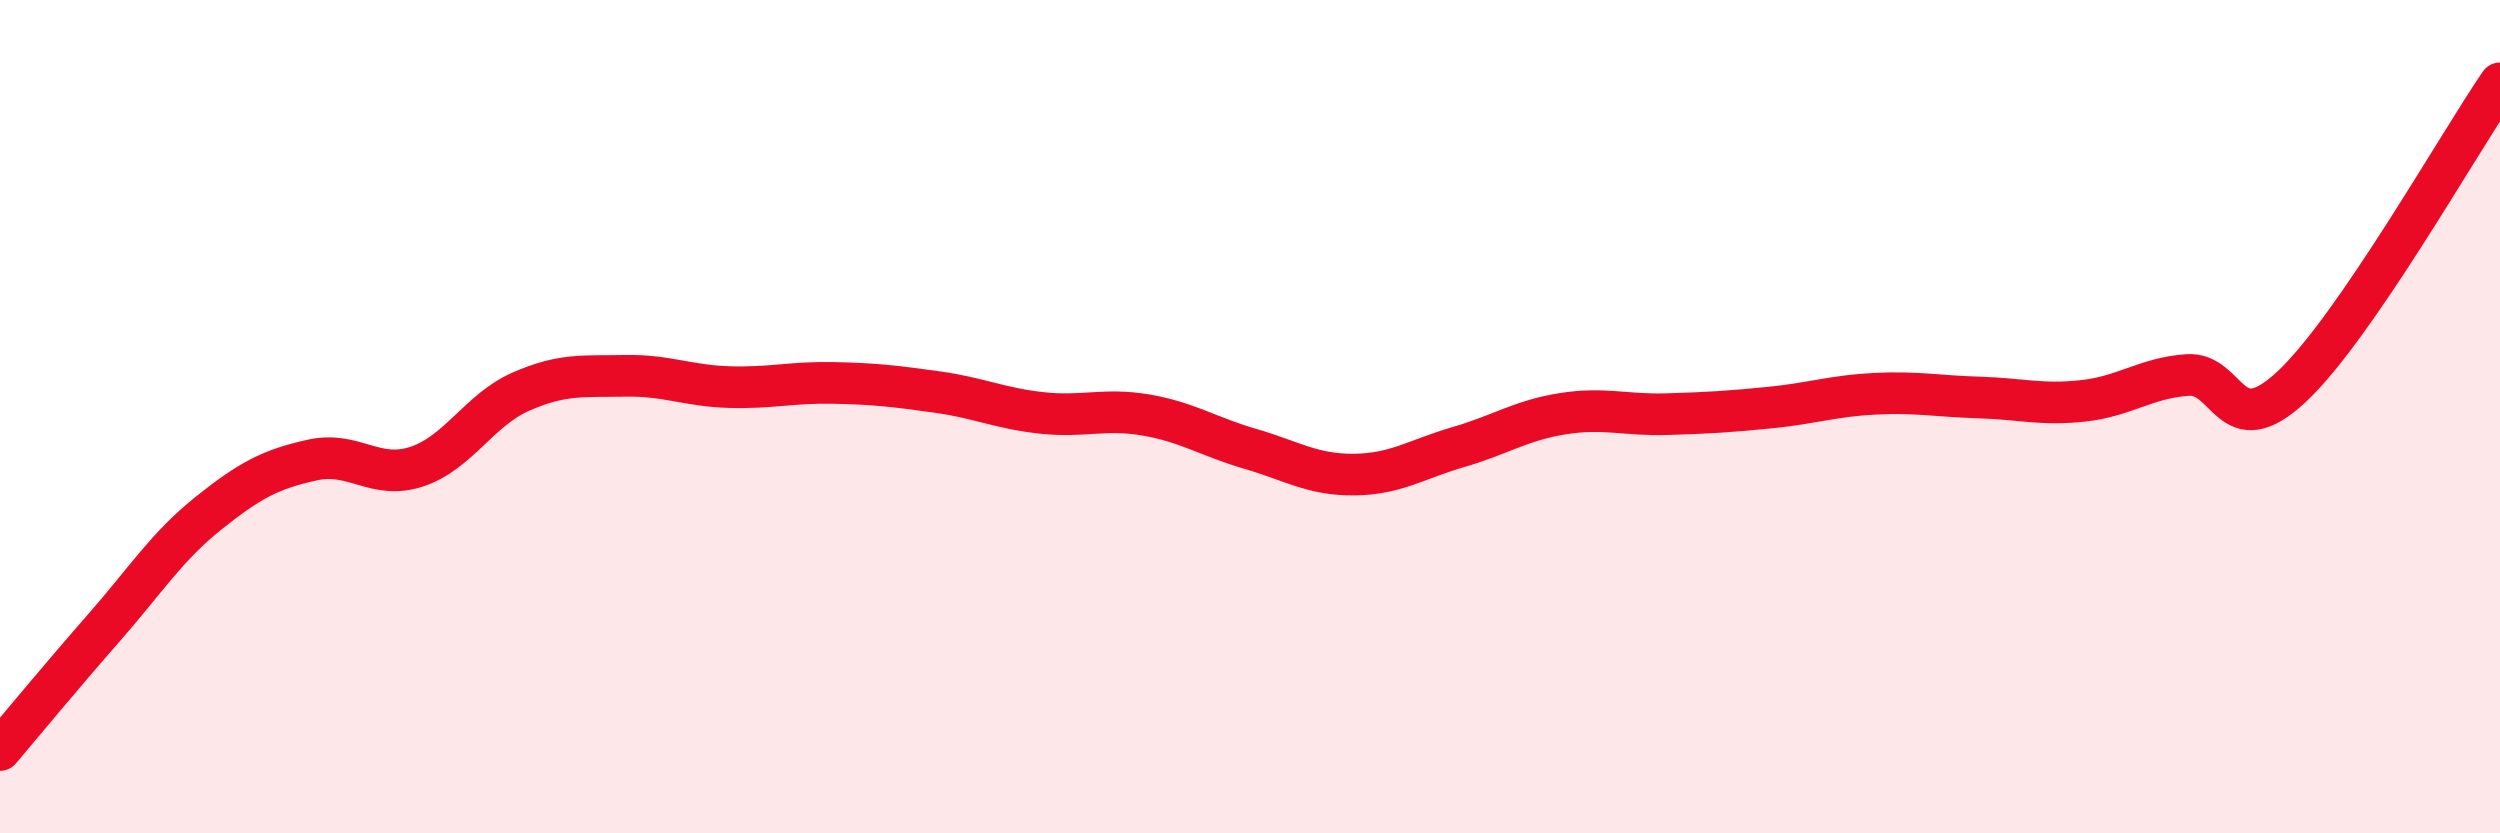
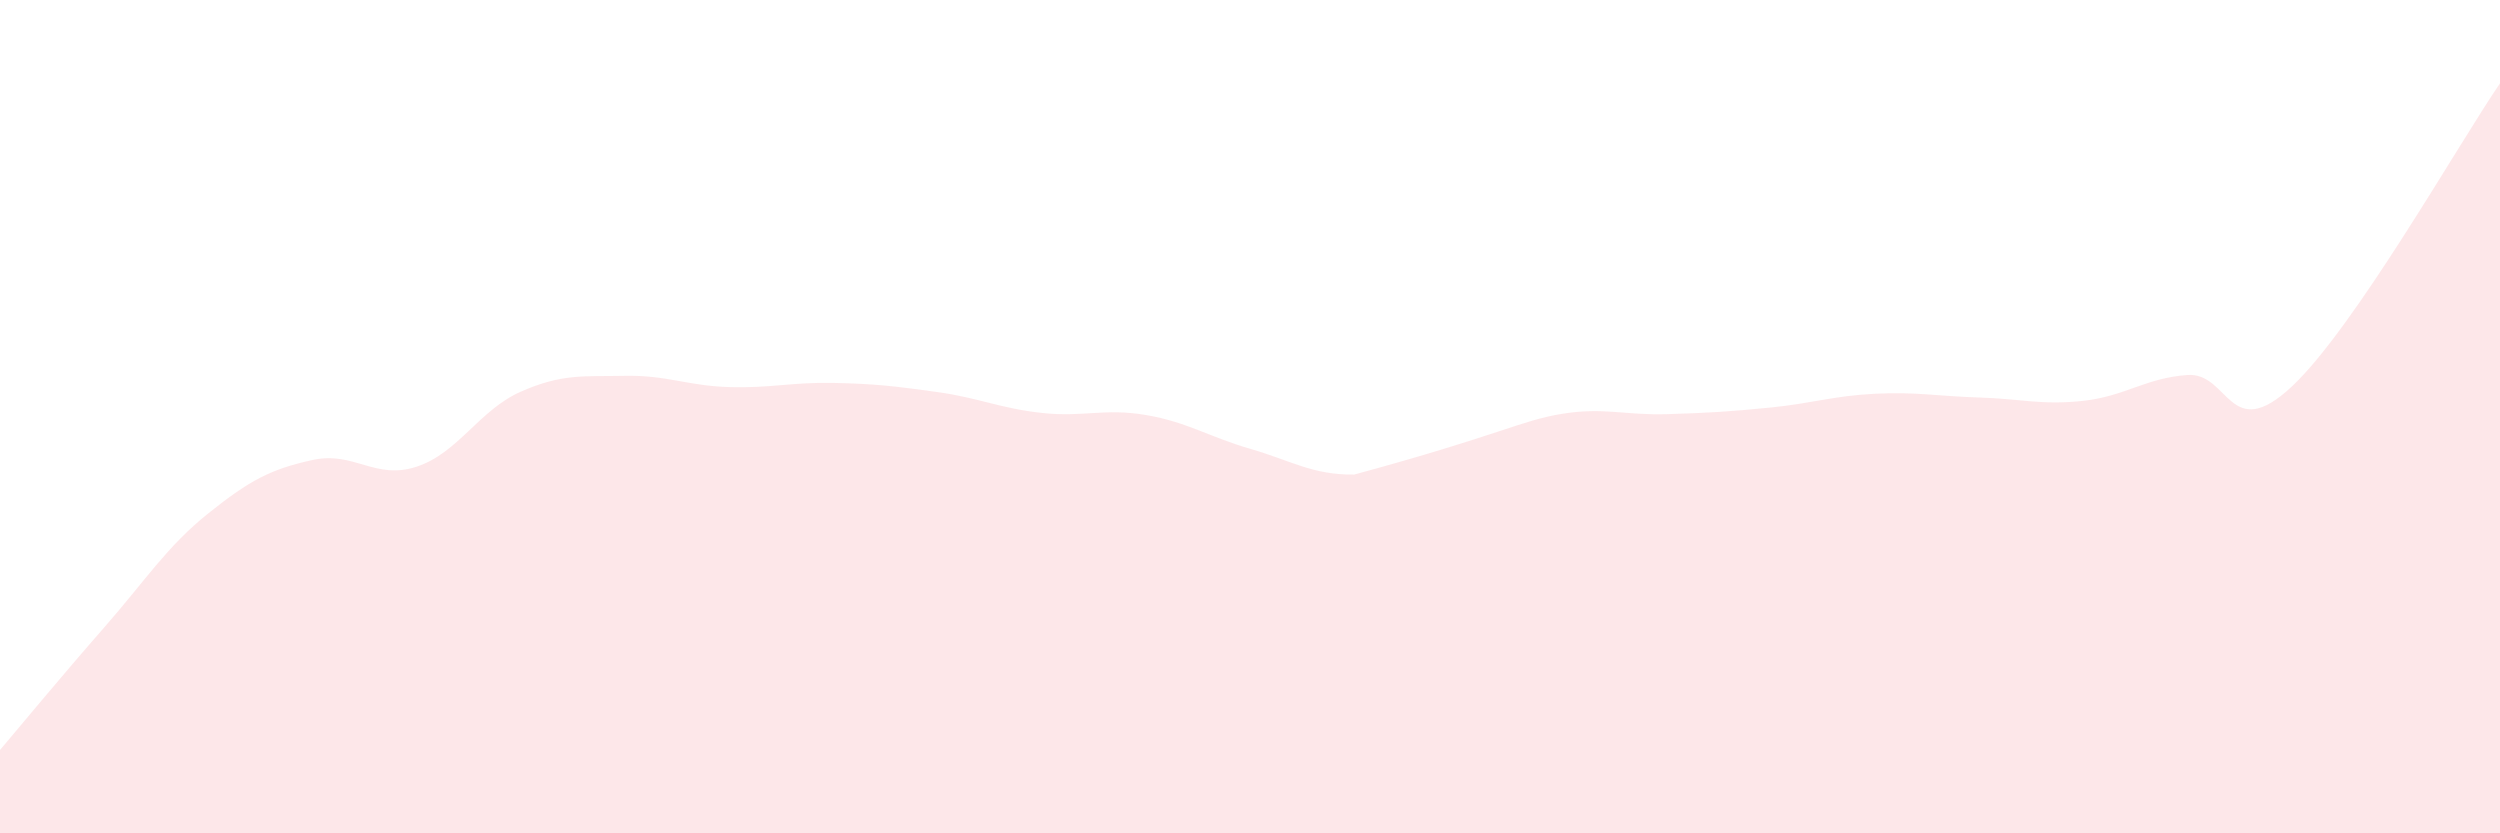
<svg xmlns="http://www.w3.org/2000/svg" width="60" height="20" viewBox="0 0 60 20">
-   <path d="M 0,18 C 0.5,17.41 1.5,16.2 2.5,15.06 C 3.5,13.92 4,13.12 5,12.32 C 6,11.52 6.5,11.26 7.5,11.04 C 8.5,10.82 9,11.53 10,11.2 C 11,10.87 11.5,9.84 12.5,9.4 C 13.5,8.96 14,9.04 15,9.02 C 16,9 16.5,9.26 17.5,9.29 C 18.5,9.32 19,9.17 20,9.19 C 21,9.21 21.5,9.27 22.5,9.41 C 23.5,9.55 24,9.8 25,9.91 C 26,10.02 26.5,9.79 27.5,9.96 C 28.5,10.13 29,10.48 30,10.77 C 31,11.06 31.5,11.4 32.5,11.39 C 33.5,11.38 34,11.02 35,10.73 C 36,10.44 36.5,10.09 37.5,9.93 C 38.5,9.77 39,9.97 40,9.94 C 41,9.91 41.5,9.88 42.5,9.78 C 43.5,9.68 44,9.5 45,9.45 C 46,9.4 46.5,9.51 47.5,9.54 C 48.5,9.57 49,9.73 50,9.62 C 51,9.51 51.5,9.07 52.5,9 C 53.5,8.93 53.5,10.68 55,9.28 C 56.5,7.88 59,3.46 60,2L60 20L0 20Z" fill="#EB0A25" opacity="0.1" stroke-linecap="round" stroke-linejoin="round" />
-   <path d="M 0,18 C 0.5,17.41 1.5,16.2 2.5,15.06 C 3.5,13.92 4,13.12 5,12.32 C 6,11.52 6.5,11.26 7.5,11.04 C 8.5,10.82 9,11.53 10,11.2 C 11,10.87 11.5,9.84 12.5,9.4 C 13.5,8.96 14,9.04 15,9.02 C 16,9 16.5,9.26 17.5,9.29 C 18.5,9.32 19,9.17 20,9.19 C 21,9.21 21.5,9.27 22.5,9.41 C 23.5,9.55 24,9.8 25,9.91 C 26,10.02 26.5,9.79 27.5,9.96 C 28.5,10.13 29,10.48 30,10.77 C 31,11.06 31.5,11.4 32.5,11.39 C 33.5,11.38 34,11.02 35,10.73 C 36,10.44 36.5,10.09 37.5,9.93 C 38.5,9.77 39,9.97 40,9.94 C 41,9.91 41.5,9.88 42.5,9.78 C 43.5,9.68 44,9.5 45,9.45 C 46,9.4 46.5,9.51 47.5,9.54 C 48.5,9.57 49,9.73 50,9.62 C 51,9.51 51.5,9.07 52.5,9 C 53.5,8.93 53.5,10.68 55,9.28 C 56.5,7.88 59,3.46 60,2" stroke="#EB0A25" stroke-width="1" fill="none" stroke-linecap="round" stroke-linejoin="round" />
+   <path d="M 0,18 C 0.5,17.41 1.5,16.2 2.5,15.06 C 3.5,13.92 4,13.12 5,12.32 C 6,11.52 6.5,11.26 7.5,11.04 C 8.5,10.82 9,11.53 10,11.2 C 11,10.87 11.5,9.84 12.5,9.4 C 13.5,8.96 14,9.04 15,9.02 C 16,9 16.5,9.26 17.5,9.29 C 18.5,9.32 19,9.17 20,9.19 C 21,9.21 21.5,9.27 22.5,9.41 C 23.5,9.55 24,9.8 25,9.91 C 26,10.02 26.5,9.79 27.5,9.96 C 28.5,10.13 29,10.48 30,10.77 C 31,11.06 31.5,11.4 32.5,11.39 C 36,10.44 36.5,10.09 37.5,9.93 C 38.5,9.77 39,9.97 40,9.94 C 41,9.91 41.5,9.88 42.5,9.78 C 43.5,9.68 44,9.5 45,9.45 C 46,9.4 46.5,9.51 47.5,9.54 C 48.5,9.57 49,9.73 50,9.62 C 51,9.51 51.5,9.07 52.5,9 C 53.5,8.93 53.5,10.68 55,9.28 C 56.5,7.88 59,3.46 60,2L60 20L0 20Z" fill="#EB0A25" opacity="0.1" stroke-linecap="round" stroke-linejoin="round" />
</svg>